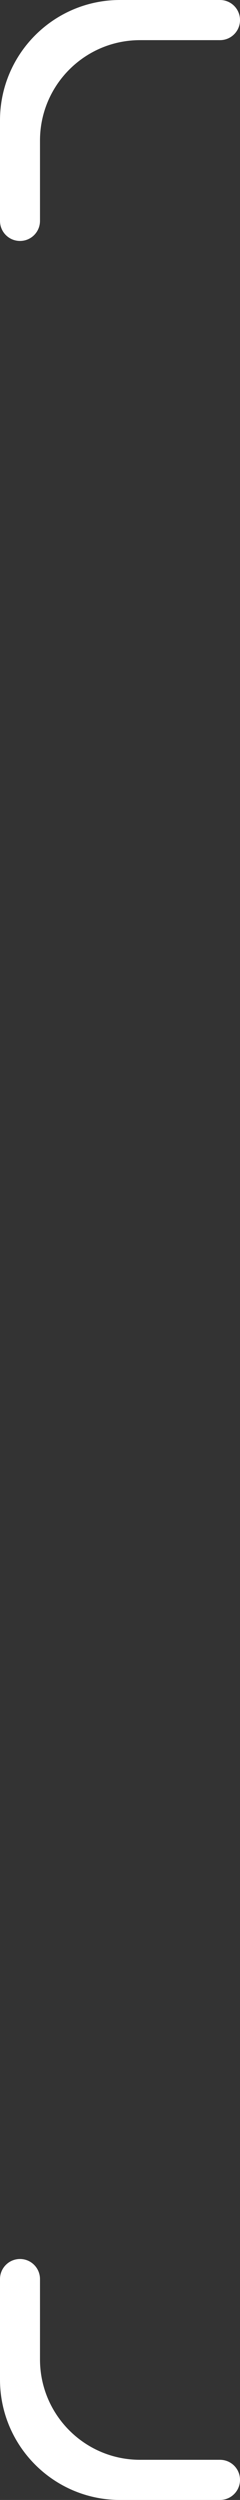
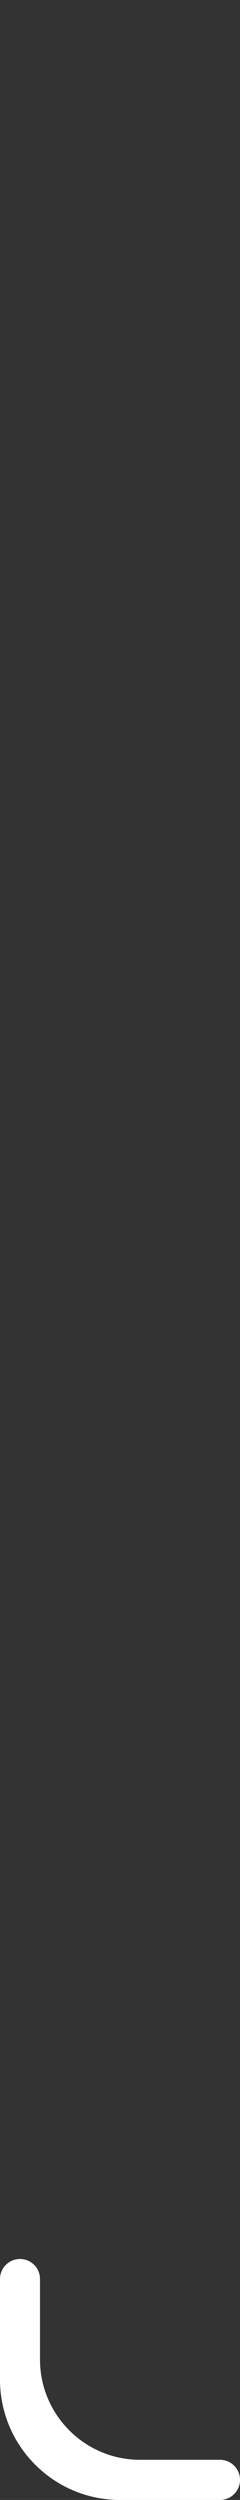
<svg xmlns="http://www.w3.org/2000/svg" width="8" height="83" viewBox="0 0 8 83" fill="none">
  <rect x="0" y="0" width="8" height="83" fill="#333333" stroke="none" />
-   <path d="M7.333 0C7.702 0 8 0.298 8 0.667C8 1.035 7.702 1.333 7.333 1.333L4.667 1.333C2.826 1.333 1.333 2.826 1.333 4.667V7.333C1.333 7.702 1.035 8 0.667 8C0.298 8 0 7.702 0 7.333V4C0 1.791 1.791 4.76837e-07 4 0H7.333Z" fill="white" />
  <path d="M7.333 83C7.702 83 8 82.701 8 82.333C8 81.965 7.702 81.667 7.333 81.667L4.667 81.667C2.826 81.667 1.333 80.174 1.333 78.333V75.667C1.333 75.299 1.035 75 0.667 75C0.298 75 0 75.299 0 75.667V79C0 81.209 1.791 83 4 83H7.333Z" fill="white" />
</svg>